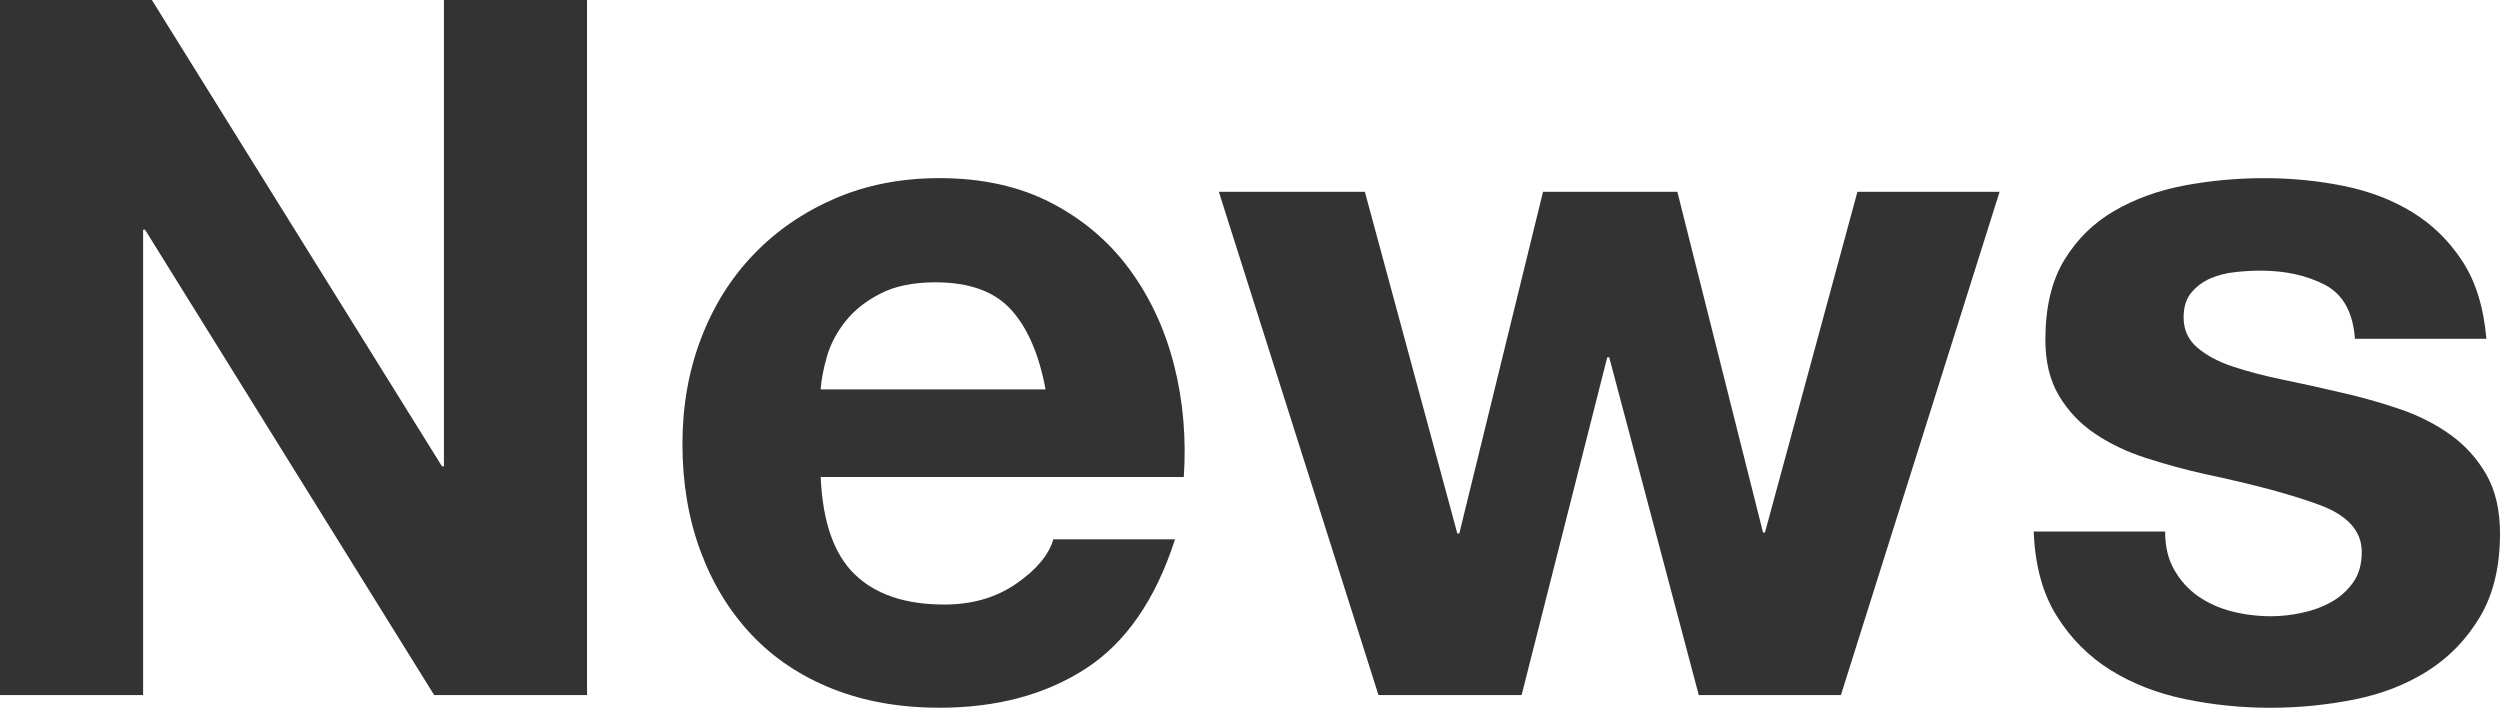
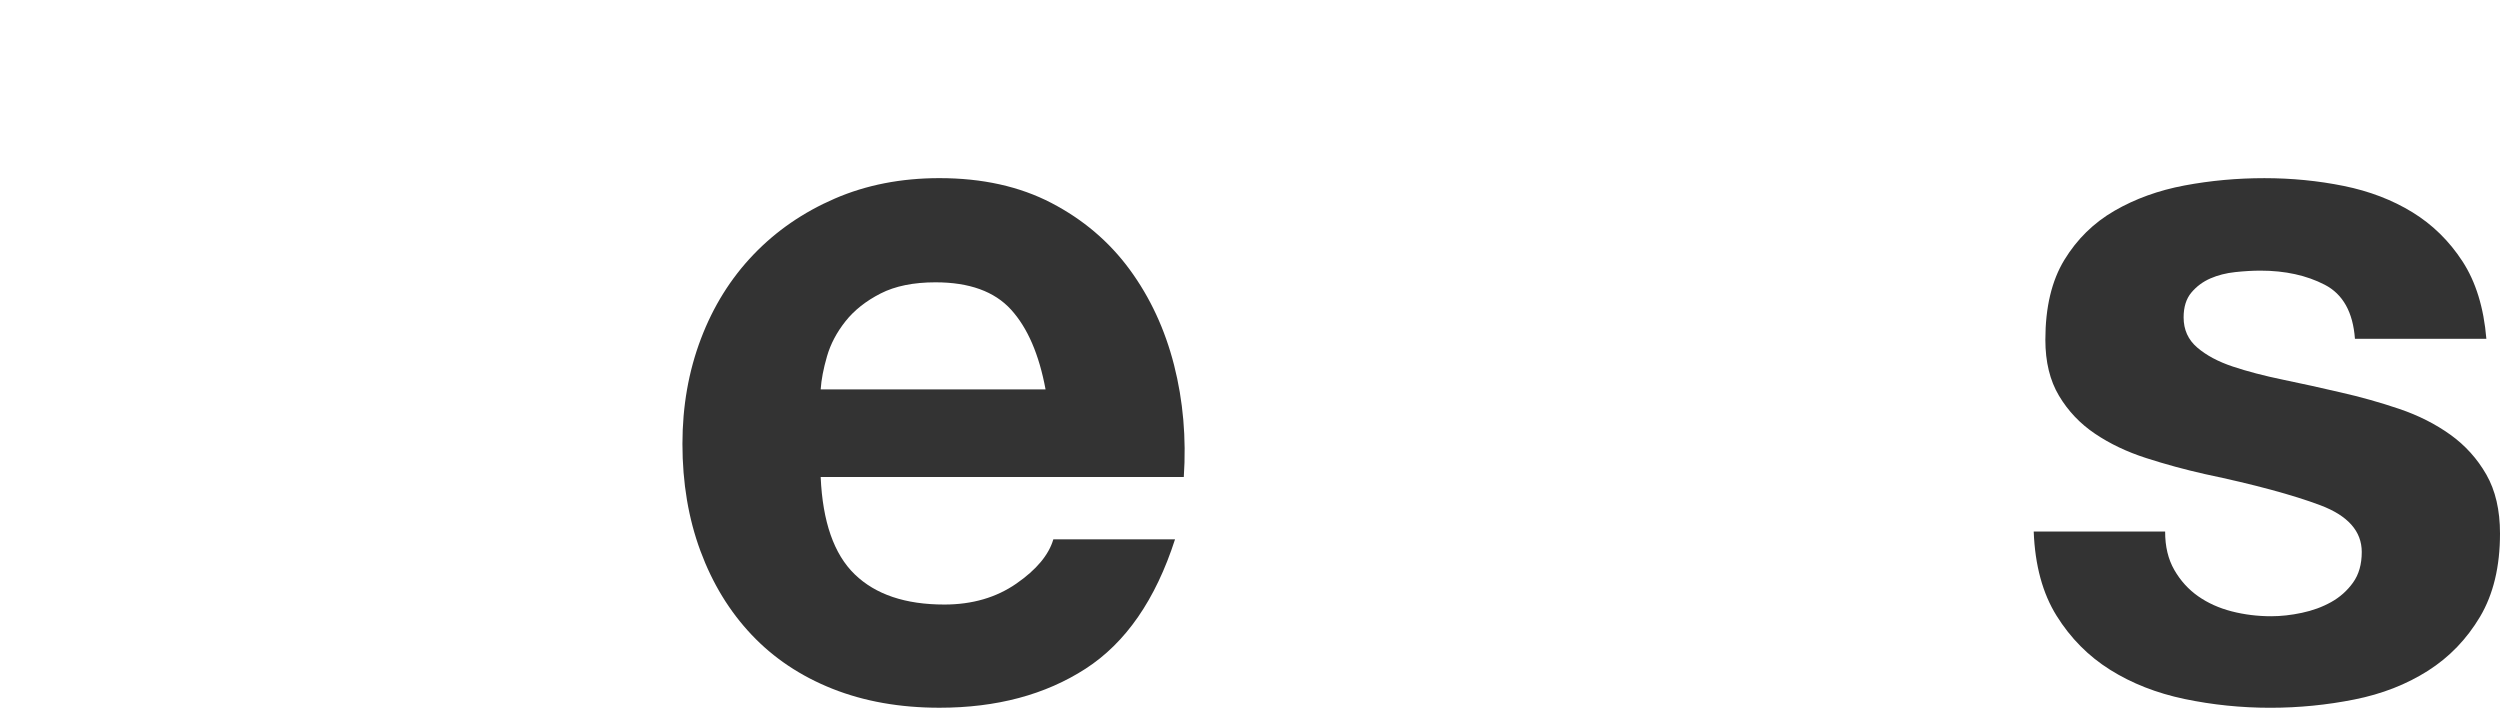
<svg xmlns="http://www.w3.org/2000/svg" version="1.1" id="レイヤー_1" x="0px" y="0px" width="154.08px" height="43.62px" viewBox="0 0 154.08 43.62" enable-background="new 0 0 154.08 43.62" xml:space="preserve">
  <g>
-     <path fill="#333333" d="M9.36,0l17.88,28.74h0.12V0h8.82v42.84h-9.42L8.94,14.16H8.82v28.68H0V0H9.36z" />
    <path fill="#333333" d="M52.68,35.399c1.28,1.24,3.12,1.86,5.52,1.86c1.72,0,3.2-0.43,4.44-1.29c1.24-0.859,2-1.771,2.28-2.73h7.5   c-1.2,3.721-3.041,6.381-5.52,7.98c-2.48,1.601-5.48,2.4-9,2.4c-2.44,0-4.641-0.391-6.6-1.17c-1.96-0.78-3.621-1.891-4.98-3.33   c-1.36-1.44-2.41-3.16-3.15-5.16c-0.741-2-1.11-4.2-1.11-6.6c0-2.319,0.379-4.479,1.14-6.48c0.759-2,1.839-3.729,3.24-5.19   c1.399-1.46,3.069-2.61,5.01-3.45c1.94-0.84,4.089-1.26,6.45-1.26c2.64,0,4.939,0.51,6.9,1.53c1.959,1.02,3.57,2.391,4.83,4.11   c1.26,1.721,2.169,3.681,2.73,5.88c0.56,2.2,0.759,4.5,0.6,6.9H50.58C50.7,32.16,51.399,34.16,52.68,35.399z M62.31,19.08   c-1.02-1.12-2.571-1.68-4.65-1.68c-1.36,0-2.49,0.23-3.39,0.69c-0.9,0.46-1.62,1.03-2.16,1.71c-0.54,0.681-0.921,1.401-1.14,2.16   c-0.22,0.76-0.351,1.44-0.39,2.04h13.86C64.04,21.84,63.33,20.2,62.31,19.08z" />
-     <path fill="#333333" d="M104.699,42.84l-5.52-20.82h-0.121l-5.279,20.82h-8.82l-9.84-31.02h9l5.699,21.06h0.121l5.16-21.06h8.279   l5.281,21h0.119l5.699-21h8.762l-9.781,31.02H104.699z" />
    <path fill="#333333" d="M134.009,35.13c0.38,0.66,0.87,1.2,1.47,1.62c0.601,0.42,1.29,0.73,2.07,0.93c0.78,0.201,1.59,0.3,2.43,0.3   c0.601,0,1.23-0.069,1.89-0.21c0.66-0.139,1.261-0.359,1.801-0.66c0.54-0.3,0.989-0.699,1.35-1.2c0.36-0.499,0.54-1.129,0.54-1.89   c0-1.279-0.851-2.239-2.55-2.88c-1.701-0.639-4.07-1.279-7.11-1.92c-1.24-0.279-2.45-0.609-3.63-0.99   c-1.181-0.38-2.23-0.879-3.15-1.5c-0.92-0.62-1.66-1.4-2.22-2.34c-0.561-0.939-0.84-2.089-0.84-3.45c0-2,0.39-3.64,1.17-4.92   c0.78-1.28,1.81-2.29,3.09-3.03c1.28-0.74,2.72-1.26,4.32-1.56c1.6-0.3,3.24-0.45,4.92-0.45s3.31,0.16,4.89,0.48   c1.58,0.32,2.99,0.86,4.23,1.62c1.239,0.76,2.27,1.77,3.09,3.03c0.819,1.26,1.31,2.85,1.47,4.77h-8.1   c-0.12-1.64-0.74-2.75-1.86-3.33c-1.12-0.579-2.44-0.87-3.96-0.87c-0.479,0-1,0.03-1.56,0.09c-0.561,0.06-1.07,0.19-1.53,0.39   c-0.46,0.201-0.851,0.491-1.17,0.87c-0.32,0.381-0.479,0.891-0.479,1.53c0,0.76,0.279,1.38,0.84,1.86   c0.56,0.48,1.29,0.87,2.189,1.17c0.9,0.3,1.93,0.57,3.09,0.81c1.16,0.24,2.341,0.5,3.54,0.78c1.239,0.28,2.45,0.621,3.63,1.02   c1.18,0.4,2.229,0.93,3.15,1.59c0.92,0.66,1.659,1.48,2.22,2.46c0.56,0.98,0.841,2.19,0.841,3.63c0,2.04-0.411,3.75-1.23,5.13   c-0.82,1.38-1.89,2.49-3.21,3.33s-2.83,1.431-4.53,1.77c-1.7,0.34-3.43,0.511-5.189,0.511c-1.801,0-3.561-0.181-5.28-0.54   c-1.721-0.36-3.25-0.96-4.59-1.8c-1.341-0.841-2.44-1.95-3.3-3.33c-0.861-1.381-1.331-3.11-1.41-5.19h8.1   C133.439,33.681,133.628,34.47,134.009,35.13z" />
  </g>
</svg>